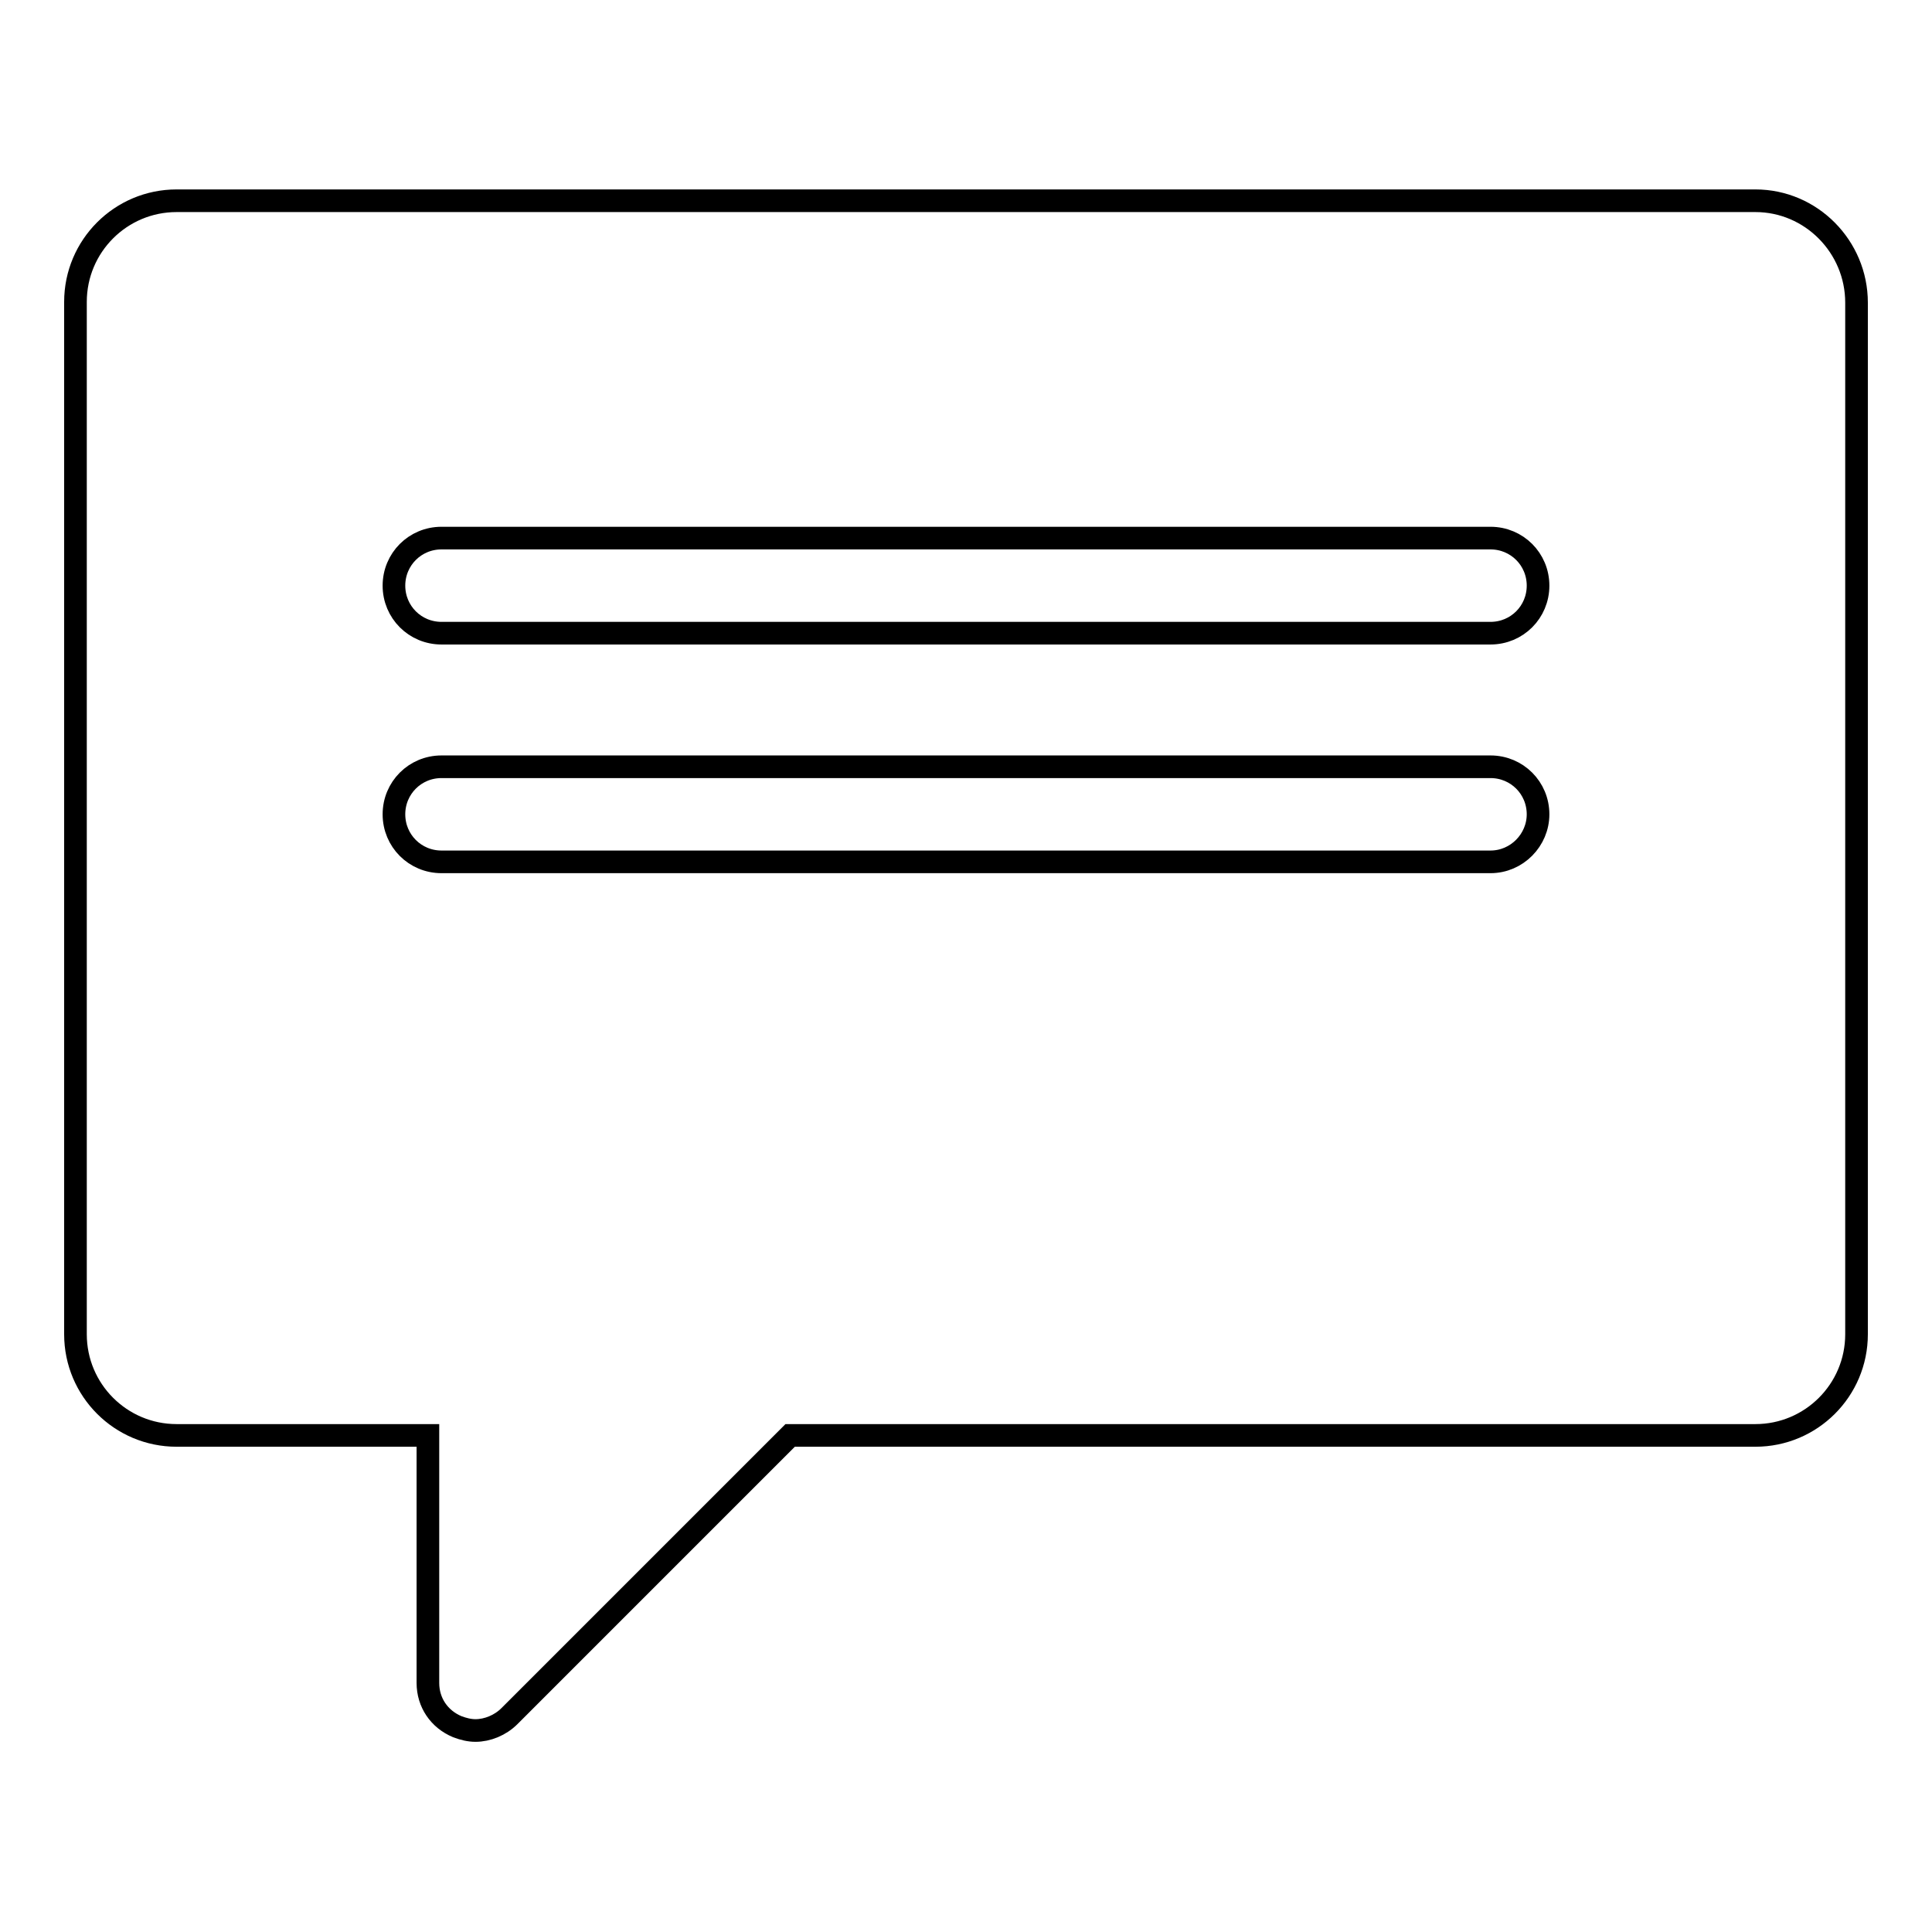
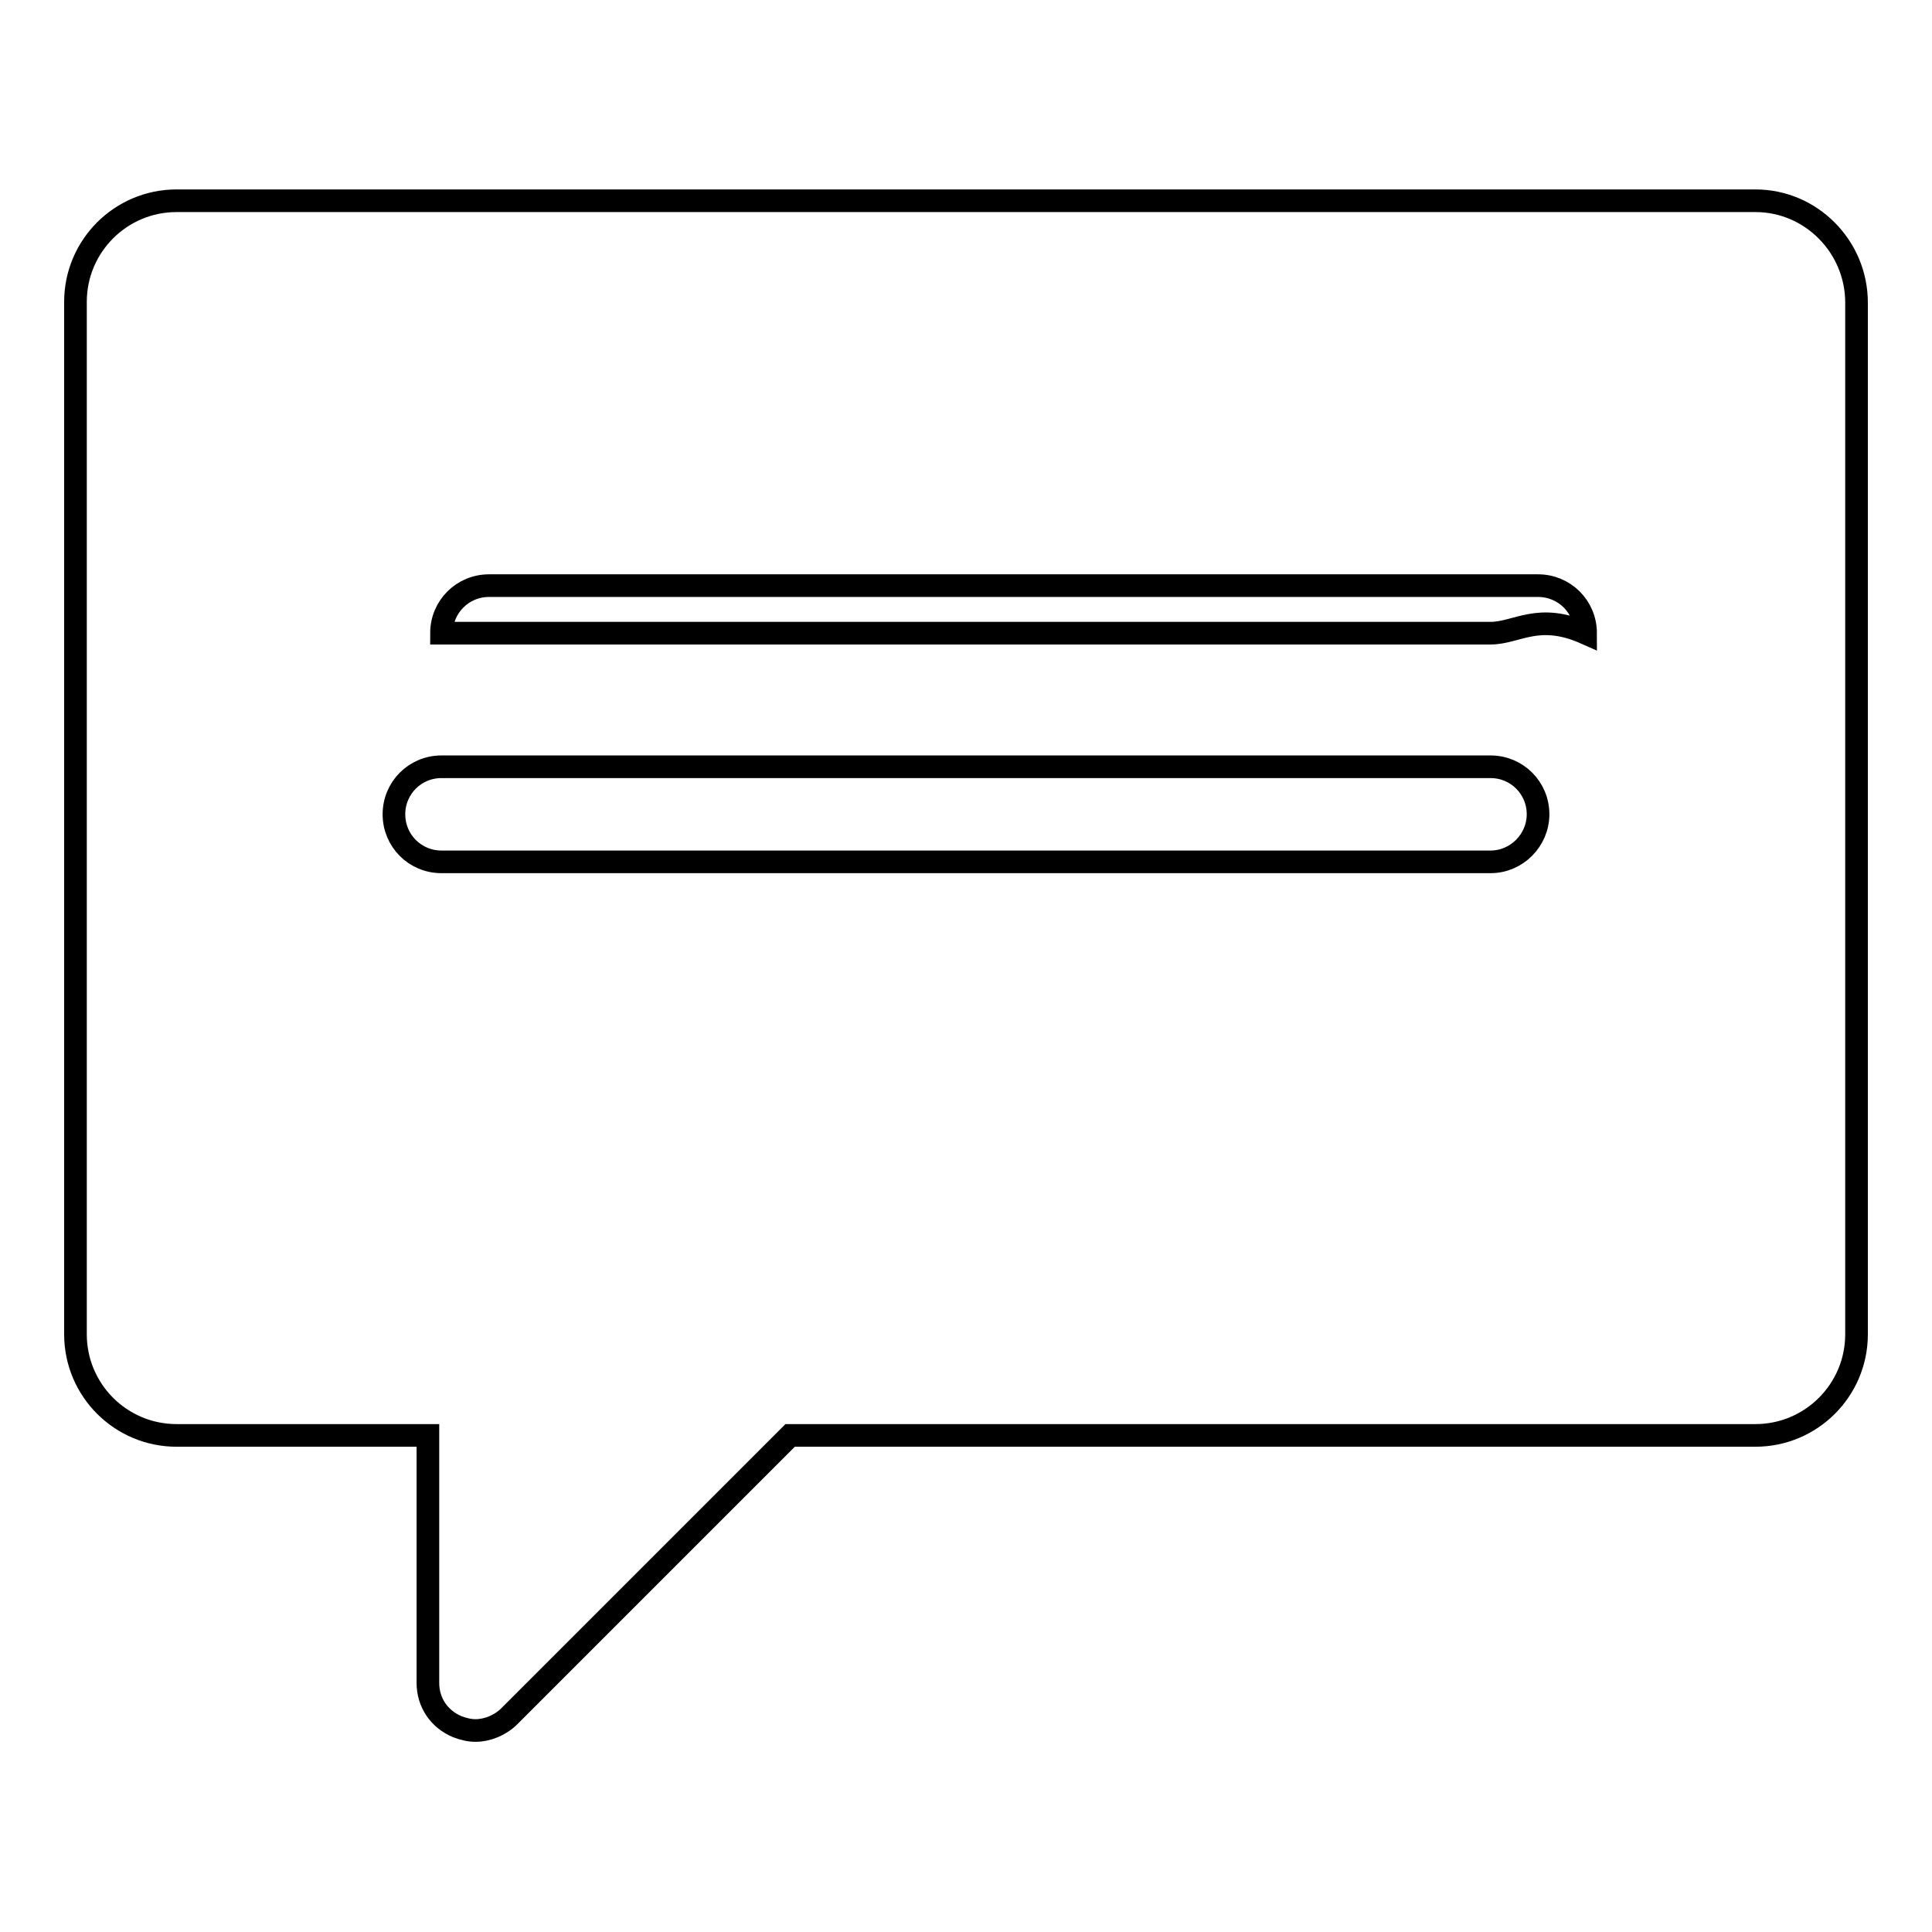
<svg xmlns="http://www.w3.org/2000/svg" version="1.1" x="0px" y="0px" viewBox="0 0 256 256" enable-background="new 0 0 256 256" xml:space="preserve">
  <g>
    <g>
-       <path stroke-width="3" fill-opacity="0" stroke="#000000" d="M232.6,26.6H23.4c-7.4,0-13.4,6-13.4,13.4v136.8c0,7.4,6,13.4,13.4,13.4h33.3V223c0,2.6,1.5,4.8,3.9,5.8c0.8,0.3,1.6,0.5,2.4,0.5c1.6,0,3.3-0.7,4.5-1.9l37.2-37.2h127.9c7.4,0,13.4-6,13.4-13.4V40.1C246,32.7,240,26.6,232.6,26.6z M197.5,114.2h-139c-3.5,0-6.3-2.8-6.3-6.3c0-3.5,2.8-6.3,6.3-6.3h139c3.5,0,6.3,2.8,6.3,6.3C203.8,111.3,201,114.2,197.5,114.2z M197.5,83.9h-139c-3.5,0-6.3-2.8-6.3-6.3c0-3.5,2.8-6.3,6.3-6.3h139c3.5,0,6.3,2.8,6.3,6.3C203.8,81.1,201,83.9,197.5,83.9z" />
+       <path stroke-width="3" fill-opacity="0" stroke="#000000" d="M232.6,26.6H23.4c-7.4,0-13.4,6-13.4,13.4v136.8c0,7.4,6,13.4,13.4,13.4h33.3V223c0,2.6,1.5,4.8,3.9,5.8c0.8,0.3,1.6,0.5,2.4,0.5c1.6,0,3.3-0.7,4.5-1.9l37.2-37.2h127.9c7.4,0,13.4-6,13.4-13.4V40.1C246,32.7,240,26.6,232.6,26.6z M197.5,114.2h-139c-3.5,0-6.3-2.8-6.3-6.3c0-3.5,2.8-6.3,6.3-6.3h139c3.5,0,6.3,2.8,6.3,6.3C203.8,111.3,201,114.2,197.5,114.2z M197.5,83.9h-139c0-3.5,2.8-6.3,6.3-6.3h139c3.5,0,6.3,2.8,6.3,6.3C203.8,81.1,201,83.9,197.5,83.9z" />
    </g>
  </g>
</svg>